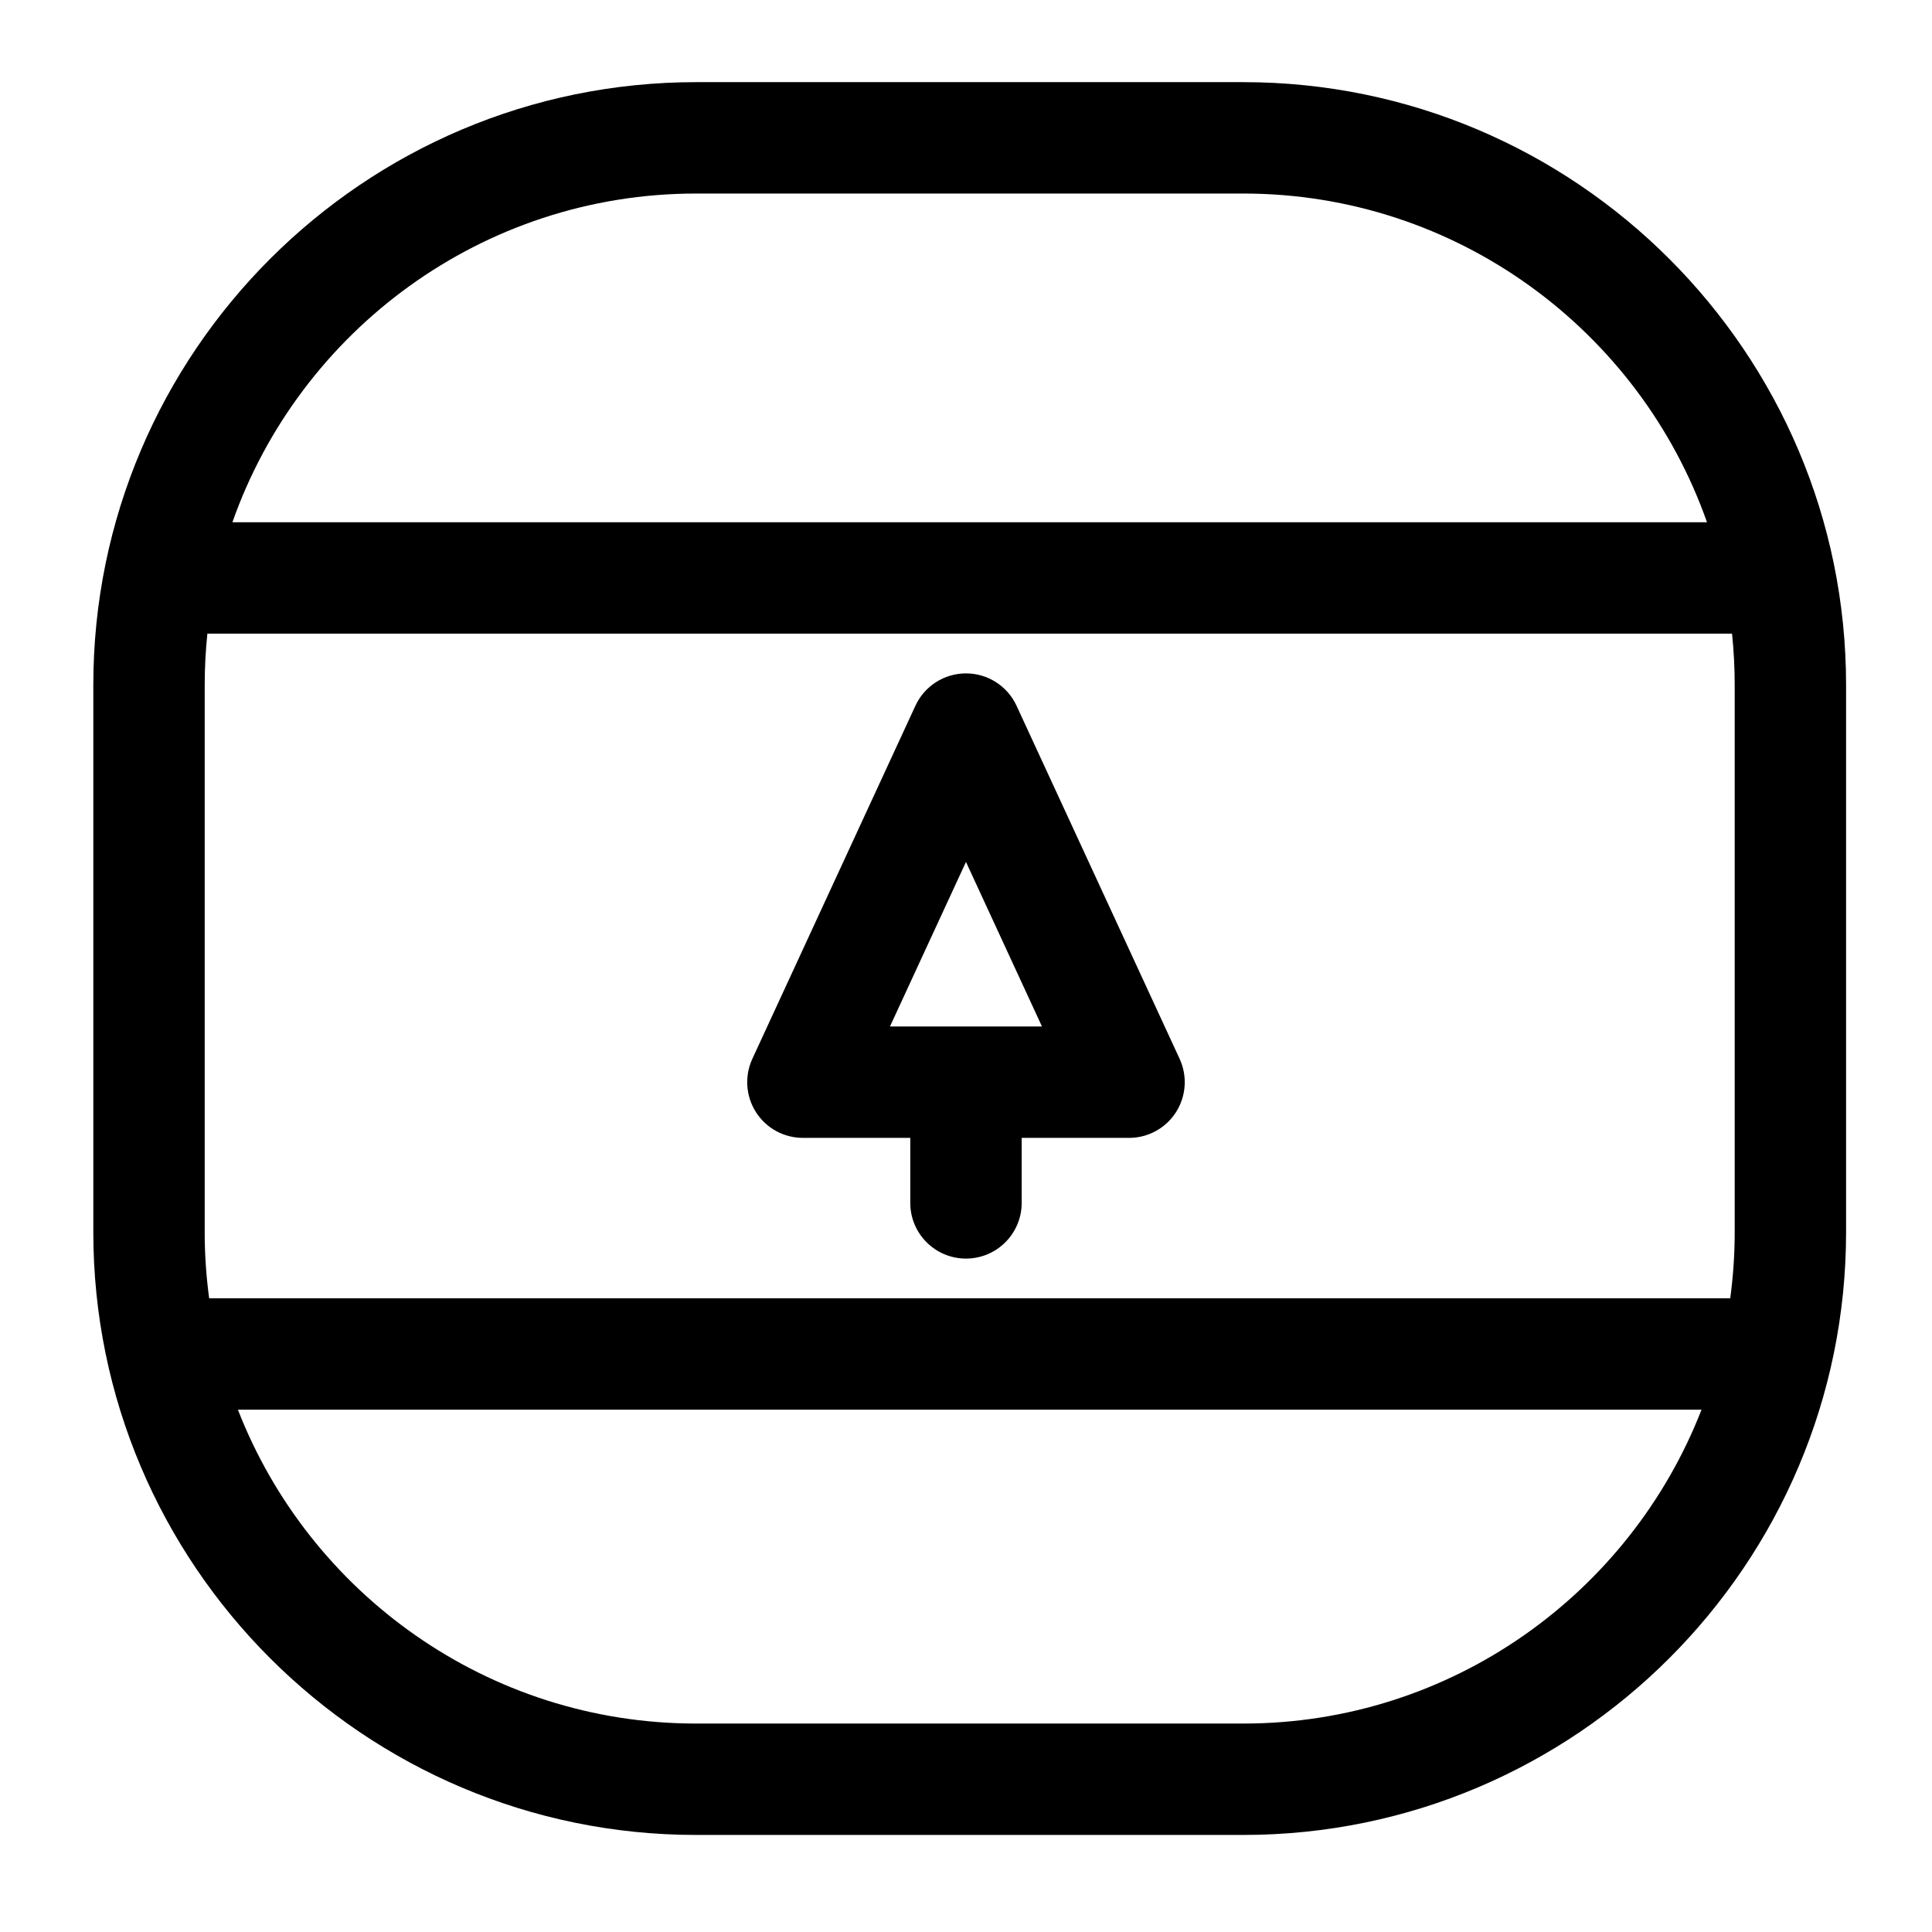
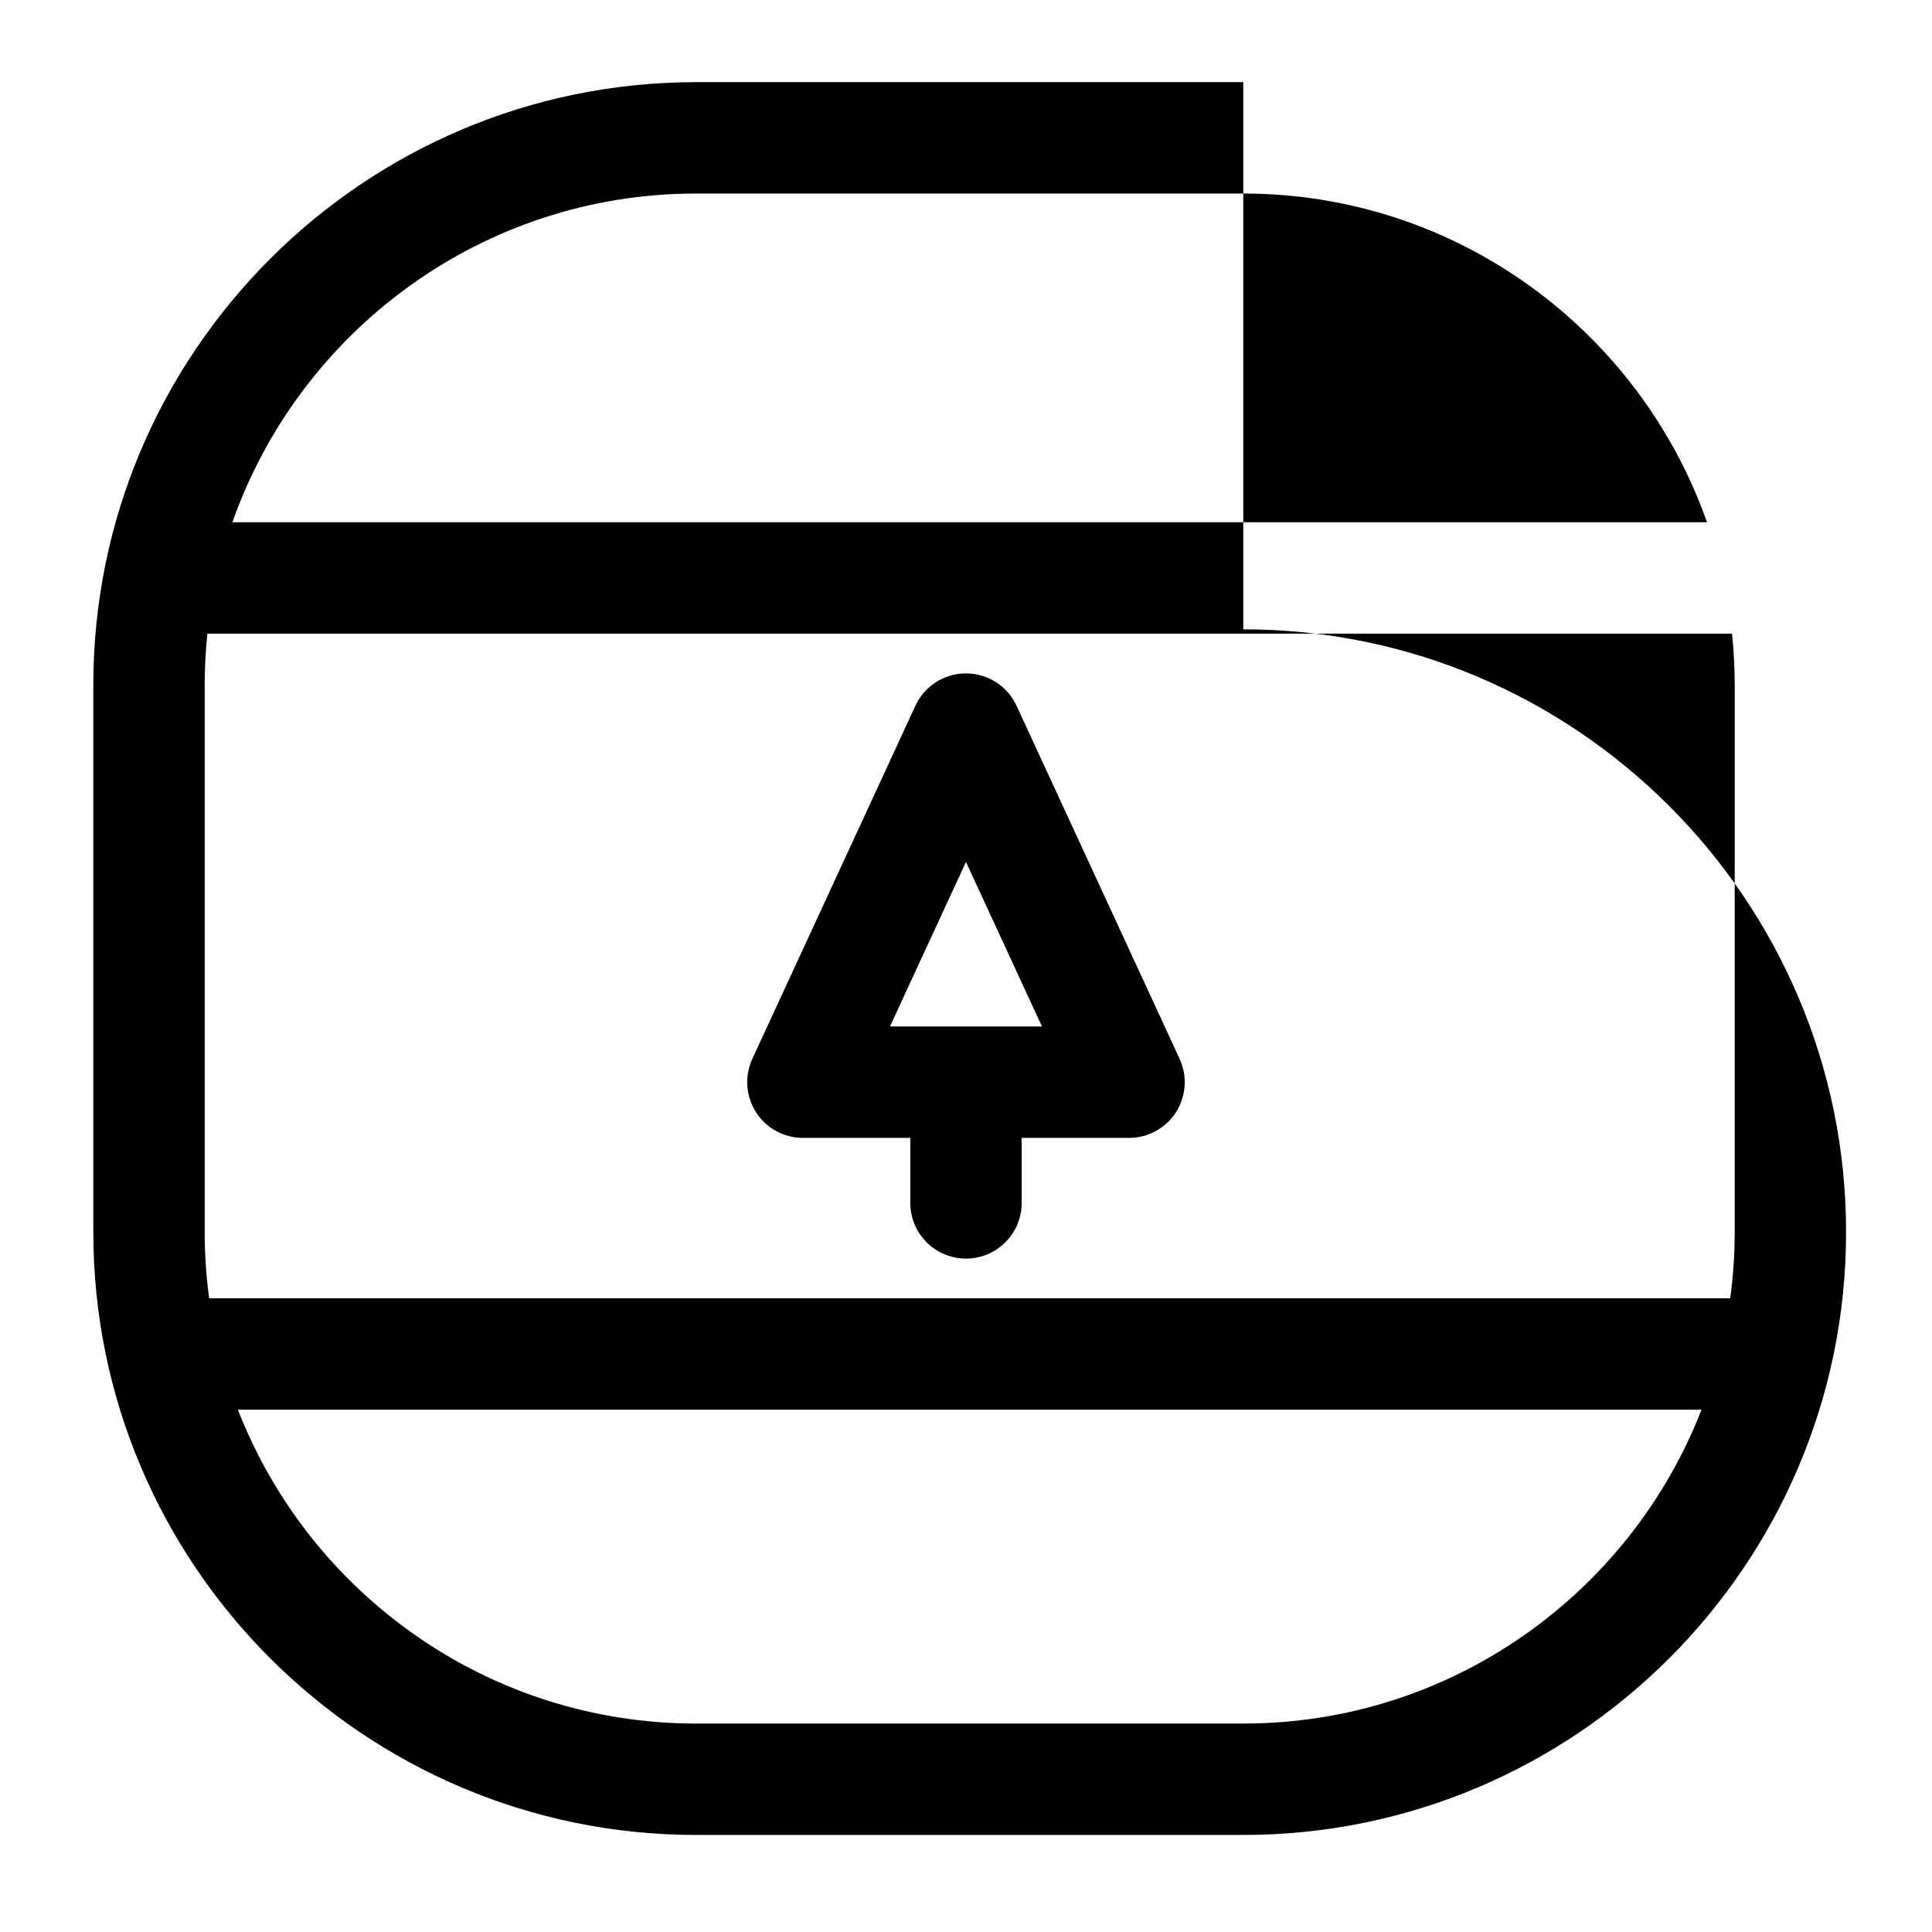
<svg xmlns="http://www.w3.org/2000/svg" fill="#000000" width="800px" height="800px" version="1.1" viewBox="144 144 512 512">
-   <path d="m473.48 165.77h-144.99c-88.094 0-159.76 71.664-159.76 159.75v145.01c0 88.09 71.668 159.75 159.76 159.75h144.99c88.09 0 159.75-71.664 159.75-159.75v-145.01c-0.004-88.086-71.668-159.75-159.75-159.75zm-275.23 304.76v-145.01c0-4.59 0.242-9.125 0.707-13.594h404.05c0.465 4.469 0.707 9.004 0.707 13.594v145.01c0 5.945-0.41 11.797-1.184 17.531l-403.1 0.004c-0.773-5.734-1.184-11.586-1.184-17.531zm130.24-275.24h144.99c56.707 0 105.05 36.434 122.89 87.113h-390.78c17.836-50.684 66.188-87.113 122.9-87.113zm144.99 405.47h-144.99c-55.23 0-102.54-34.555-121.44-83.18h387.87c-18.906 48.625-66.207 83.18-121.43 83.18zm-16.867-176.16-43.219-93.574c-2.414-5.227-7.644-8.57-13.398-8.57s-10.988 3.344-13.398 8.57l-43.219 93.574c-2.109 4.57-1.746 9.902 0.965 14.145 2.711 4.242 7.398 6.805 12.434 6.805h28.457v17.227c0 8.152 6.609 14.762 14.762 14.762s14.762-6.609 14.762-14.762v-17.227h28.457c5.035 0 9.723-2.566 12.434-6.805 2.711-4.242 3.074-9.574 0.965-14.145zm-76.762-8.57 20.141-43.609 20.141 43.609z" />
+   <path d="m473.48 165.77h-144.99c-88.094 0-159.76 71.664-159.76 159.75v145.01c0 88.09 71.668 159.75 159.76 159.75h144.99c88.09 0 159.75-71.664 159.75-159.75c-0.004-88.086-71.668-159.75-159.75-159.75zm-275.23 304.76v-145.01c0-4.59 0.242-9.125 0.707-13.594h404.05c0.465 4.469 0.707 9.004 0.707 13.594v145.01c0 5.945-0.41 11.797-1.184 17.531l-403.1 0.004c-0.773-5.734-1.184-11.586-1.184-17.531zm130.24-275.24h144.99c56.707 0 105.05 36.434 122.89 87.113h-390.78c17.836-50.684 66.188-87.113 122.9-87.113zm144.99 405.47h-144.99c-55.23 0-102.54-34.555-121.44-83.18h387.87c-18.906 48.625-66.207 83.18-121.43 83.18zm-16.867-176.16-43.219-93.574c-2.414-5.227-7.644-8.57-13.398-8.57s-10.988 3.344-13.398 8.57l-43.219 93.574c-2.109 4.57-1.746 9.902 0.965 14.145 2.711 4.242 7.398 6.805 12.434 6.805h28.457v17.227c0 8.152 6.609 14.762 14.762 14.762s14.762-6.609 14.762-14.762v-17.227h28.457c5.035 0 9.723-2.566 12.434-6.805 2.711-4.242 3.074-9.574 0.965-14.145zm-76.762-8.57 20.141-43.609 20.141 43.609z" />
</svg>